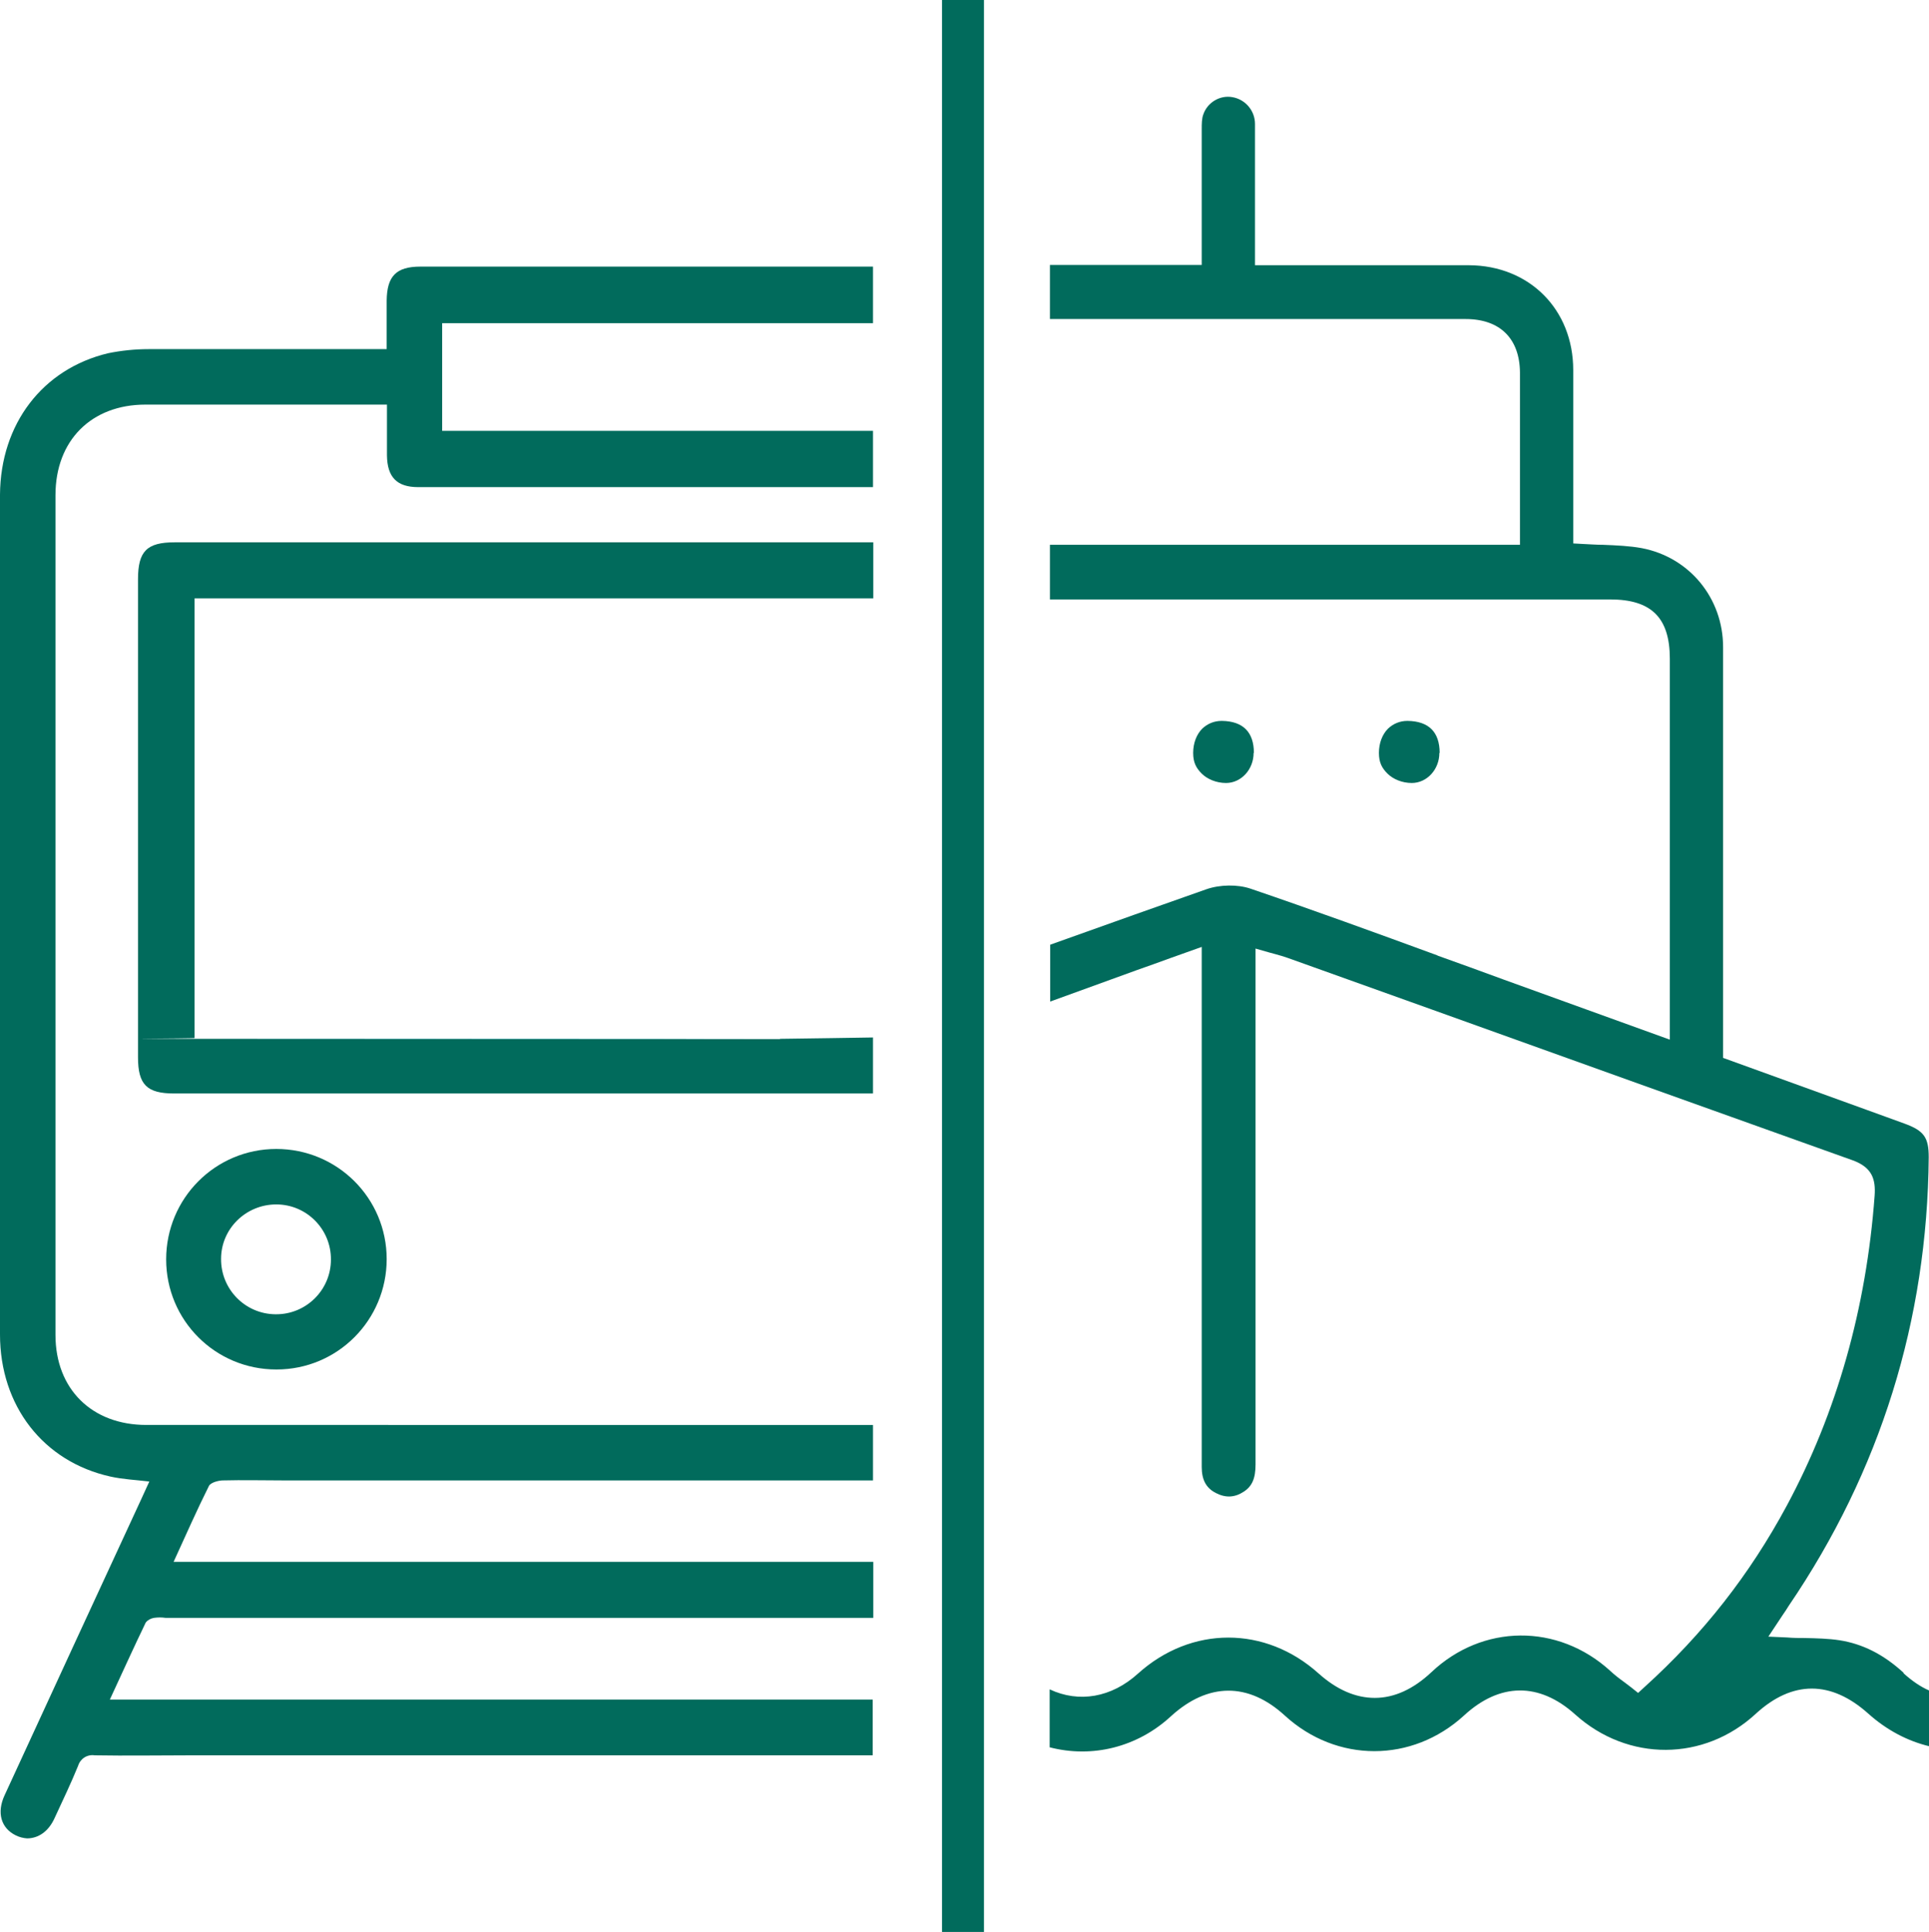
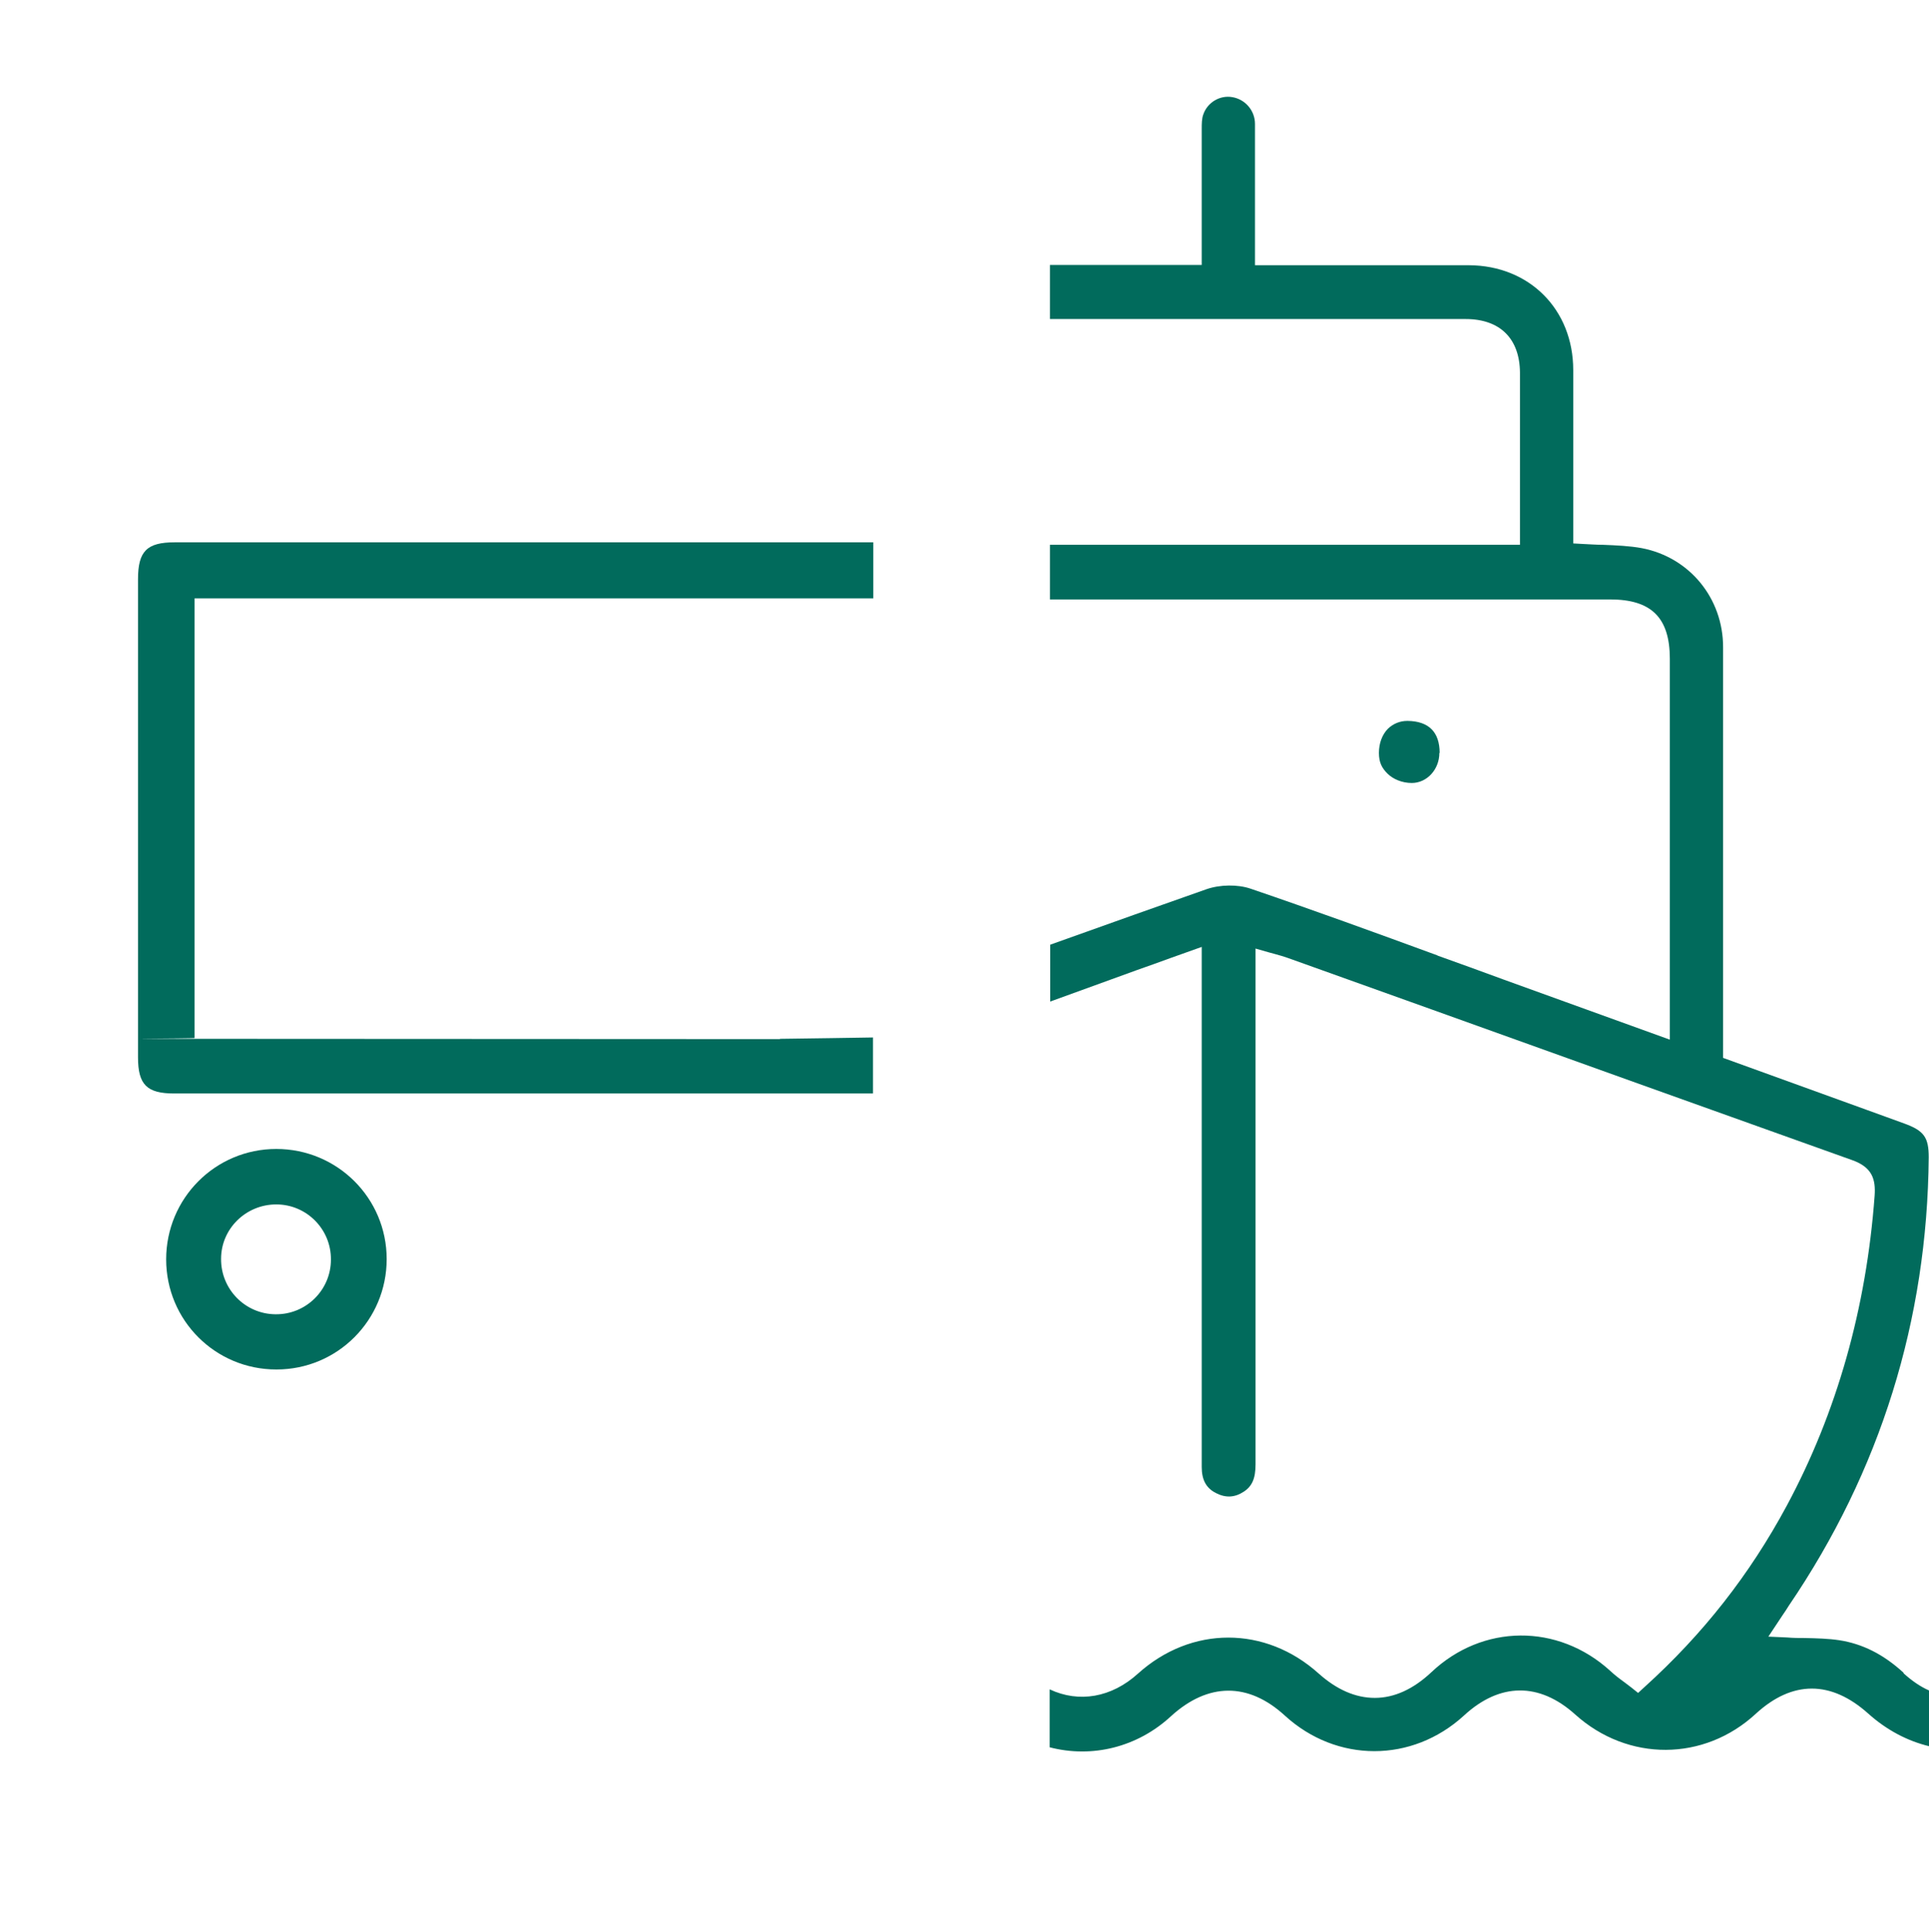
<svg xmlns="http://www.w3.org/2000/svg" id="Livello_1" data-name="Livello 1" version="1.1" viewBox="0 0 698.9 700">
  <defs>
    <style>
      .cls-1 {
        fill: none;
      }

      .cls-1, .cls-2, .cls-3 {
        stroke-width: 0px;
      }

      .cls-2 {
        fill: #1fabc8;
      }

      .cls-3 {
        fill: #016b5c;
      }
    </style>
  </defs>
  <path class="cls-3" d="M521.6,272.8c0-7.5-3.9-11.5-11.6-11.6h-.1c-2.7,0-5.1,1-7,2.8-2.1,2.1-3.3,5.3-3.3,8.8s1.1,5.5,3.1,7.5,5.3,3.4,8.8,3.4c5.5,0,10-4.9,10-10.9h0Z" />
-   <rect class="cls-3" x="341.3" width="15.2" height="700" />
  <g>
    <path class="cls-3" d="M689.7,606.1c-7.3-6.7-14.9-10.5-23.3-11.8-4-.6-8.1-.7-12.5-.8-2.1,0-4.2,0-6.4-.2l-6.8-.3,5.1-7.7c.8-1.2,1.6-2.3,2.3-3.5,33.2-48.8,50.2-103.5,50.7-162.5,0-7.2-1.7-9.6-8.8-12.2-4.5-1.6-9-3.3-13.5-4.9l-52.2-18.9v-148.8c0-17.8-12.2-32.6-29.5-35.9-4.4-.8-9.1-1-14-1.2-2.4,0-4.8-.2-7.2-.3l-3.6-.2v-62.8c0-22-15.9-37.9-37.8-38h-77.5v-51.2c0-4.8-3.5-8.9-8.2-9.7-4.5-.8-9,1.9-10.5,6.2-.6,1.5-.6,3.6-.6,5.3v49.3h-55v19.6h150.6c12.5,0,19.6,7.1,19.7,19.4v62.4h-170.3v19.8h203c14.9,0,21.6,6.6,21.6,21.5v138l-60.3-21.8c-7.9-2.9-15.8-5.8-23.7-8.6l-.4-.2c-22.1-8.1-44.9-16.4-67.5-24.1-4.7-1.6-11.1-1.5-16,.2-16.8,5.9-34.8,12.3-56.6,20.1v20.6l31.4-11.4c4-1.4,7.9-2.8,12-4.3l11.5-4.1v188.4c0,4.7,1.6,7.7,5.2,9.5,3.5,1.8,6.8,1.6,10-.5,3.1-2,4.3-4.9,4.3-9.9v-186.9l4.9,1.4c.8.2,1.5.4,2.2.6,1.6.4,3.1.9,4.6,1.4l52.5,18.8c49.8,17.9,101.4,36.4,152.1,54.5,7.2,2.6,8.4,7,8,12.8-3,40.8-13.7,78.6-31.8,112.3-13.5,25.1-30.4,46.6-51.5,65.7l-2.4,2.2-2.5-2c-.9-.7-1.7-1.3-2.5-1.9-1.8-1.3-3.5-2.6-5.1-4.1-19-17.3-46.3-17-64.8.5-6.5,6.1-13.4,9.3-20.5,9.3h0c-7,0-13.8-3-20.3-8.8-19.3-17.4-46.2-17.4-65.5,0-9.6,8.7-21.4,10.7-32,5.7v21c15.4,4,31.8,0,44-11.3,13.4-12.2,28-12.3,41.2-.2,18.8,17.2,46.1,17.2,64.9,0,13-12,27.3-12.1,40.3-.4,19.1,17.2,46.7,17.1,65.5-.3,13.2-12.1,27.2-12.1,40.7,0,6.7,6,14.2,9.9,22,11.8v-20.2c-3.2-1.4-6.2-3.5-9.2-6.2h0v-.2Z" />
-     <path class="cls-3" d="M454.3,272.8c0-7.5-3.9-11.5-11.6-11.6h-.1c-2.7,0-5.1,1-7,2.8-2.1,2.1-3.3,5.3-3.3,8.8s1.1,5.5,3.1,7.5,5.3,3.4,8.8,3.4c5.5,0,10-4.9,10-10.9h.1Z" />
  </g>
  <g>
    <path class="cls-1" d="M282.6,376.5h7.8c1.3,0,2.2-.2,2.8-.5h-8.1c-.6.3-1.4.5-2.5.5h0Z" />
    <path class="cls-1" d="M119.8,456.4c0-11-8.8-19.9-19.8-20-10.9,0-19.9,8.8-20,19.7,0,11,8.7,20,19.7,20.1h0c11,0,19.9-8.8,20-19.8h.1Z" />
-     <path class="cls-3" d="M53,516.3c-19.7,0-32.9-13-32.9-32.6V179.4c0-19.8,13-32.8,32.6-32.8h87.5v18.4c.1,7.9,3.6,11.5,11.3,11.5h164.8v-20.4h-156.1v-39h156.1v-20.5h-164c-8.8,0-12.1,3.5-12.2,12.3v17.6H53.9c-5,0-9.9.5-14.8,1.5C15.4,133.7.2,153.6,0,179.2c-.1,21.5,0,43,0,64.5v239.8c0,25.9,15.7,46.1,40,51.5,4.5,1,9.1,1.2,14.1,1.8h0c-1,2.1-1.8,4-2.7,5.9-16.6,35.9-33.2,71.8-49.7,107.7-3,6.4-1.3,12,4,14.6,1.4.7,2.8,1,4.1,1.1h0c4.1,0,7.8-2.5,10-7.4,2.9-6.3,5.9-12.5,8.5-18.9.8-2.6,3.3-4.2,6-3.8,11.5.2,23.1,0,34.6,0h247.3v-20.2H39.8c4.5-9.7,8.6-18.8,13-27.9.7-.9,1.8-1.5,3-1.7,1.4-.2,2.8-.2,4.2,0h256.4v-20.3H62.9c4.4-9.6,8.4-18.7,12.8-27.5.6-1.2,3.2-1.9,4.8-2,7.6-.2,15.3,0,22.9,0h212.9v-20.1H52.9h.1Z" />
    <path class="cls-3" d="M282.6,376.5h-.3c-47.6,0-161.8-.1-209.4-.1s-1.6-.1-2.4-.3v-159.3h245.9v-20.3H63.3c-10.1,0-13.3,3.2-13.3,13.4v173.2c0,9.9,3.2,13.1,13.1,13.1h253.2v-20.3s-31,.5-33.8.5h.1Z" />
    <polygon class="cls-2" points="283.9 216.8 70.5 216.8 283.9 216.8 283.9 216.8" />
-     <path class="cls-2" d="M282.3,376.5h.3c-52,0-164.5,0-209.7-.1,47.6,0,161.8,0,209.4.1h0Z" />
+     <path class="cls-2" d="M282.3,376.5h.3h0Z" />
    <path class="cls-3" d="M100.2,496.2c22.1,0,39.9-17.9,39.9-40s-17.9-39.9-40-39.9-39.9,17.9-39.9,40h0c0,22.1,17.8,39.9,39.9,39.9h0,0ZM99.8,476.2c-11-.1-19.8-9.1-19.7-20.1,0-10.9,9-19.7,20-19.7s19.9,9,19.8,20c0,11-9,19.9-20,19.8h-.1Z" />
    <polygon class="cls-2" points="283.9 216.8 283.9 216.8 286.3 216.8 283.9 216.8" />
    <polygon class="cls-2" points="286.3 216.8 294.4 216.8 286.3 216.8 286.3 216.8" />
-     <polygon class="cls-2" points="286.3 216.8 286.3 216.8 283.9 216.8 283.9 216.8 286.3 216.8" />
  </g>
</svg>